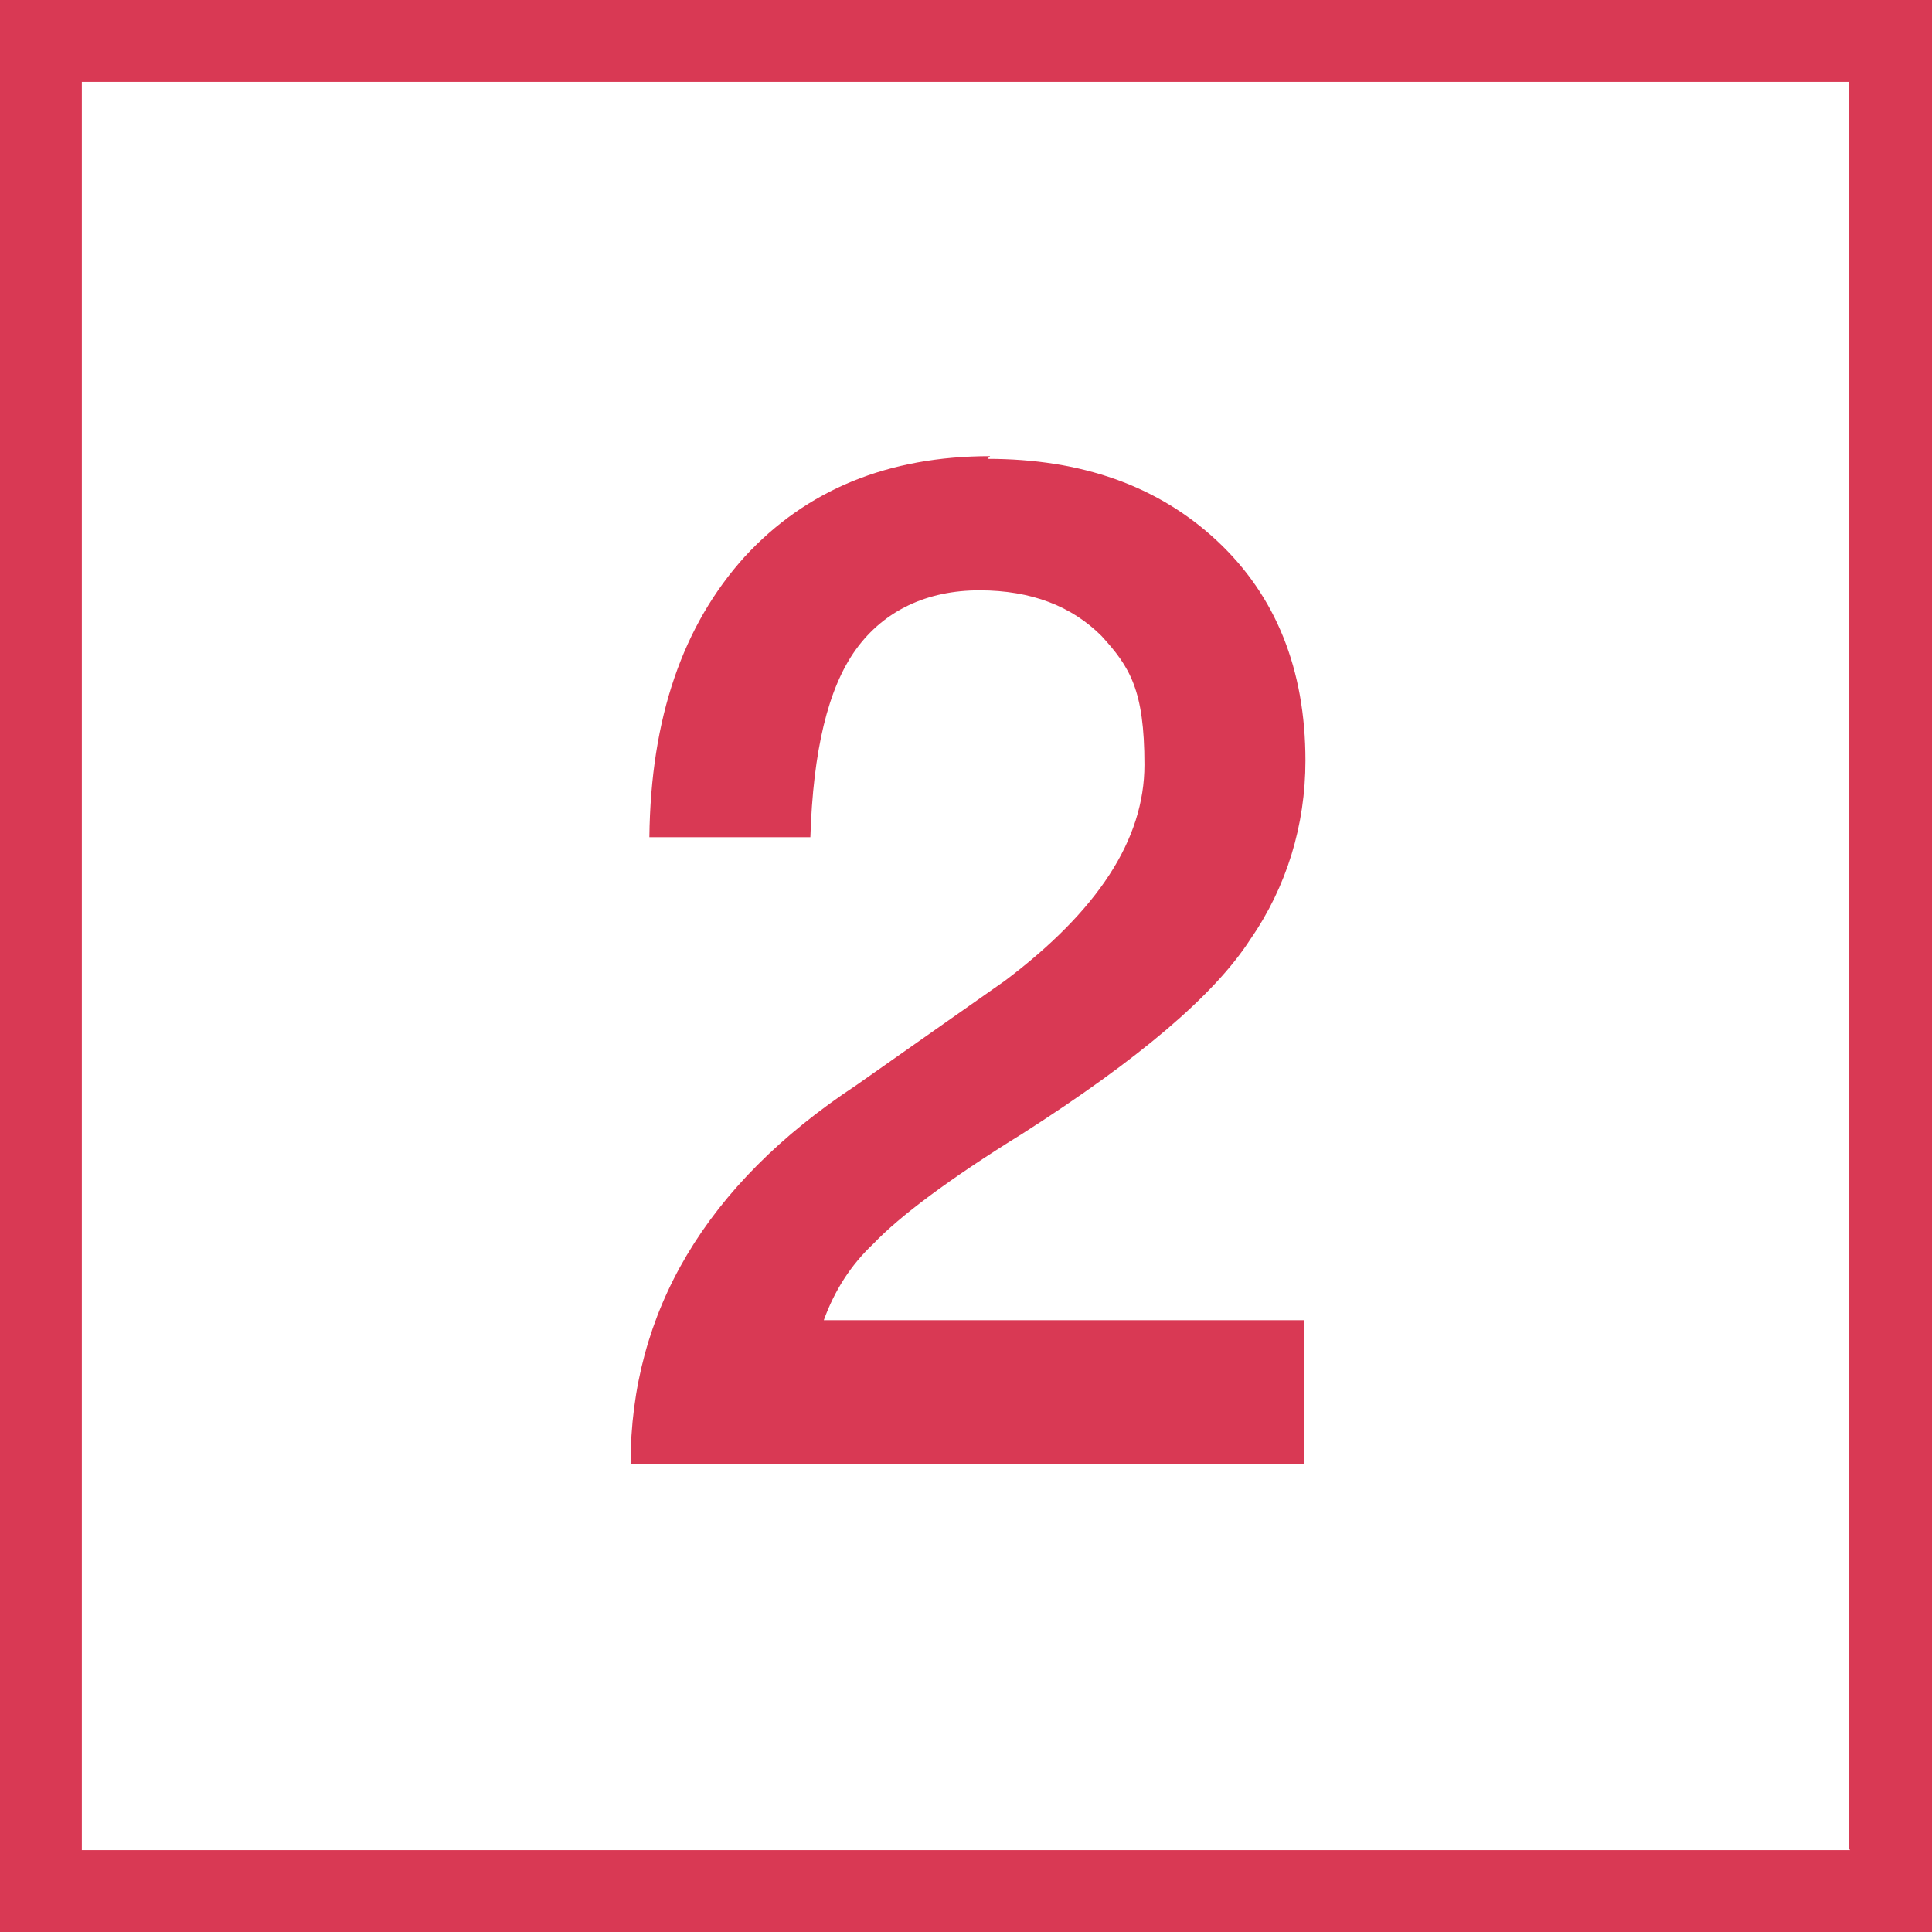
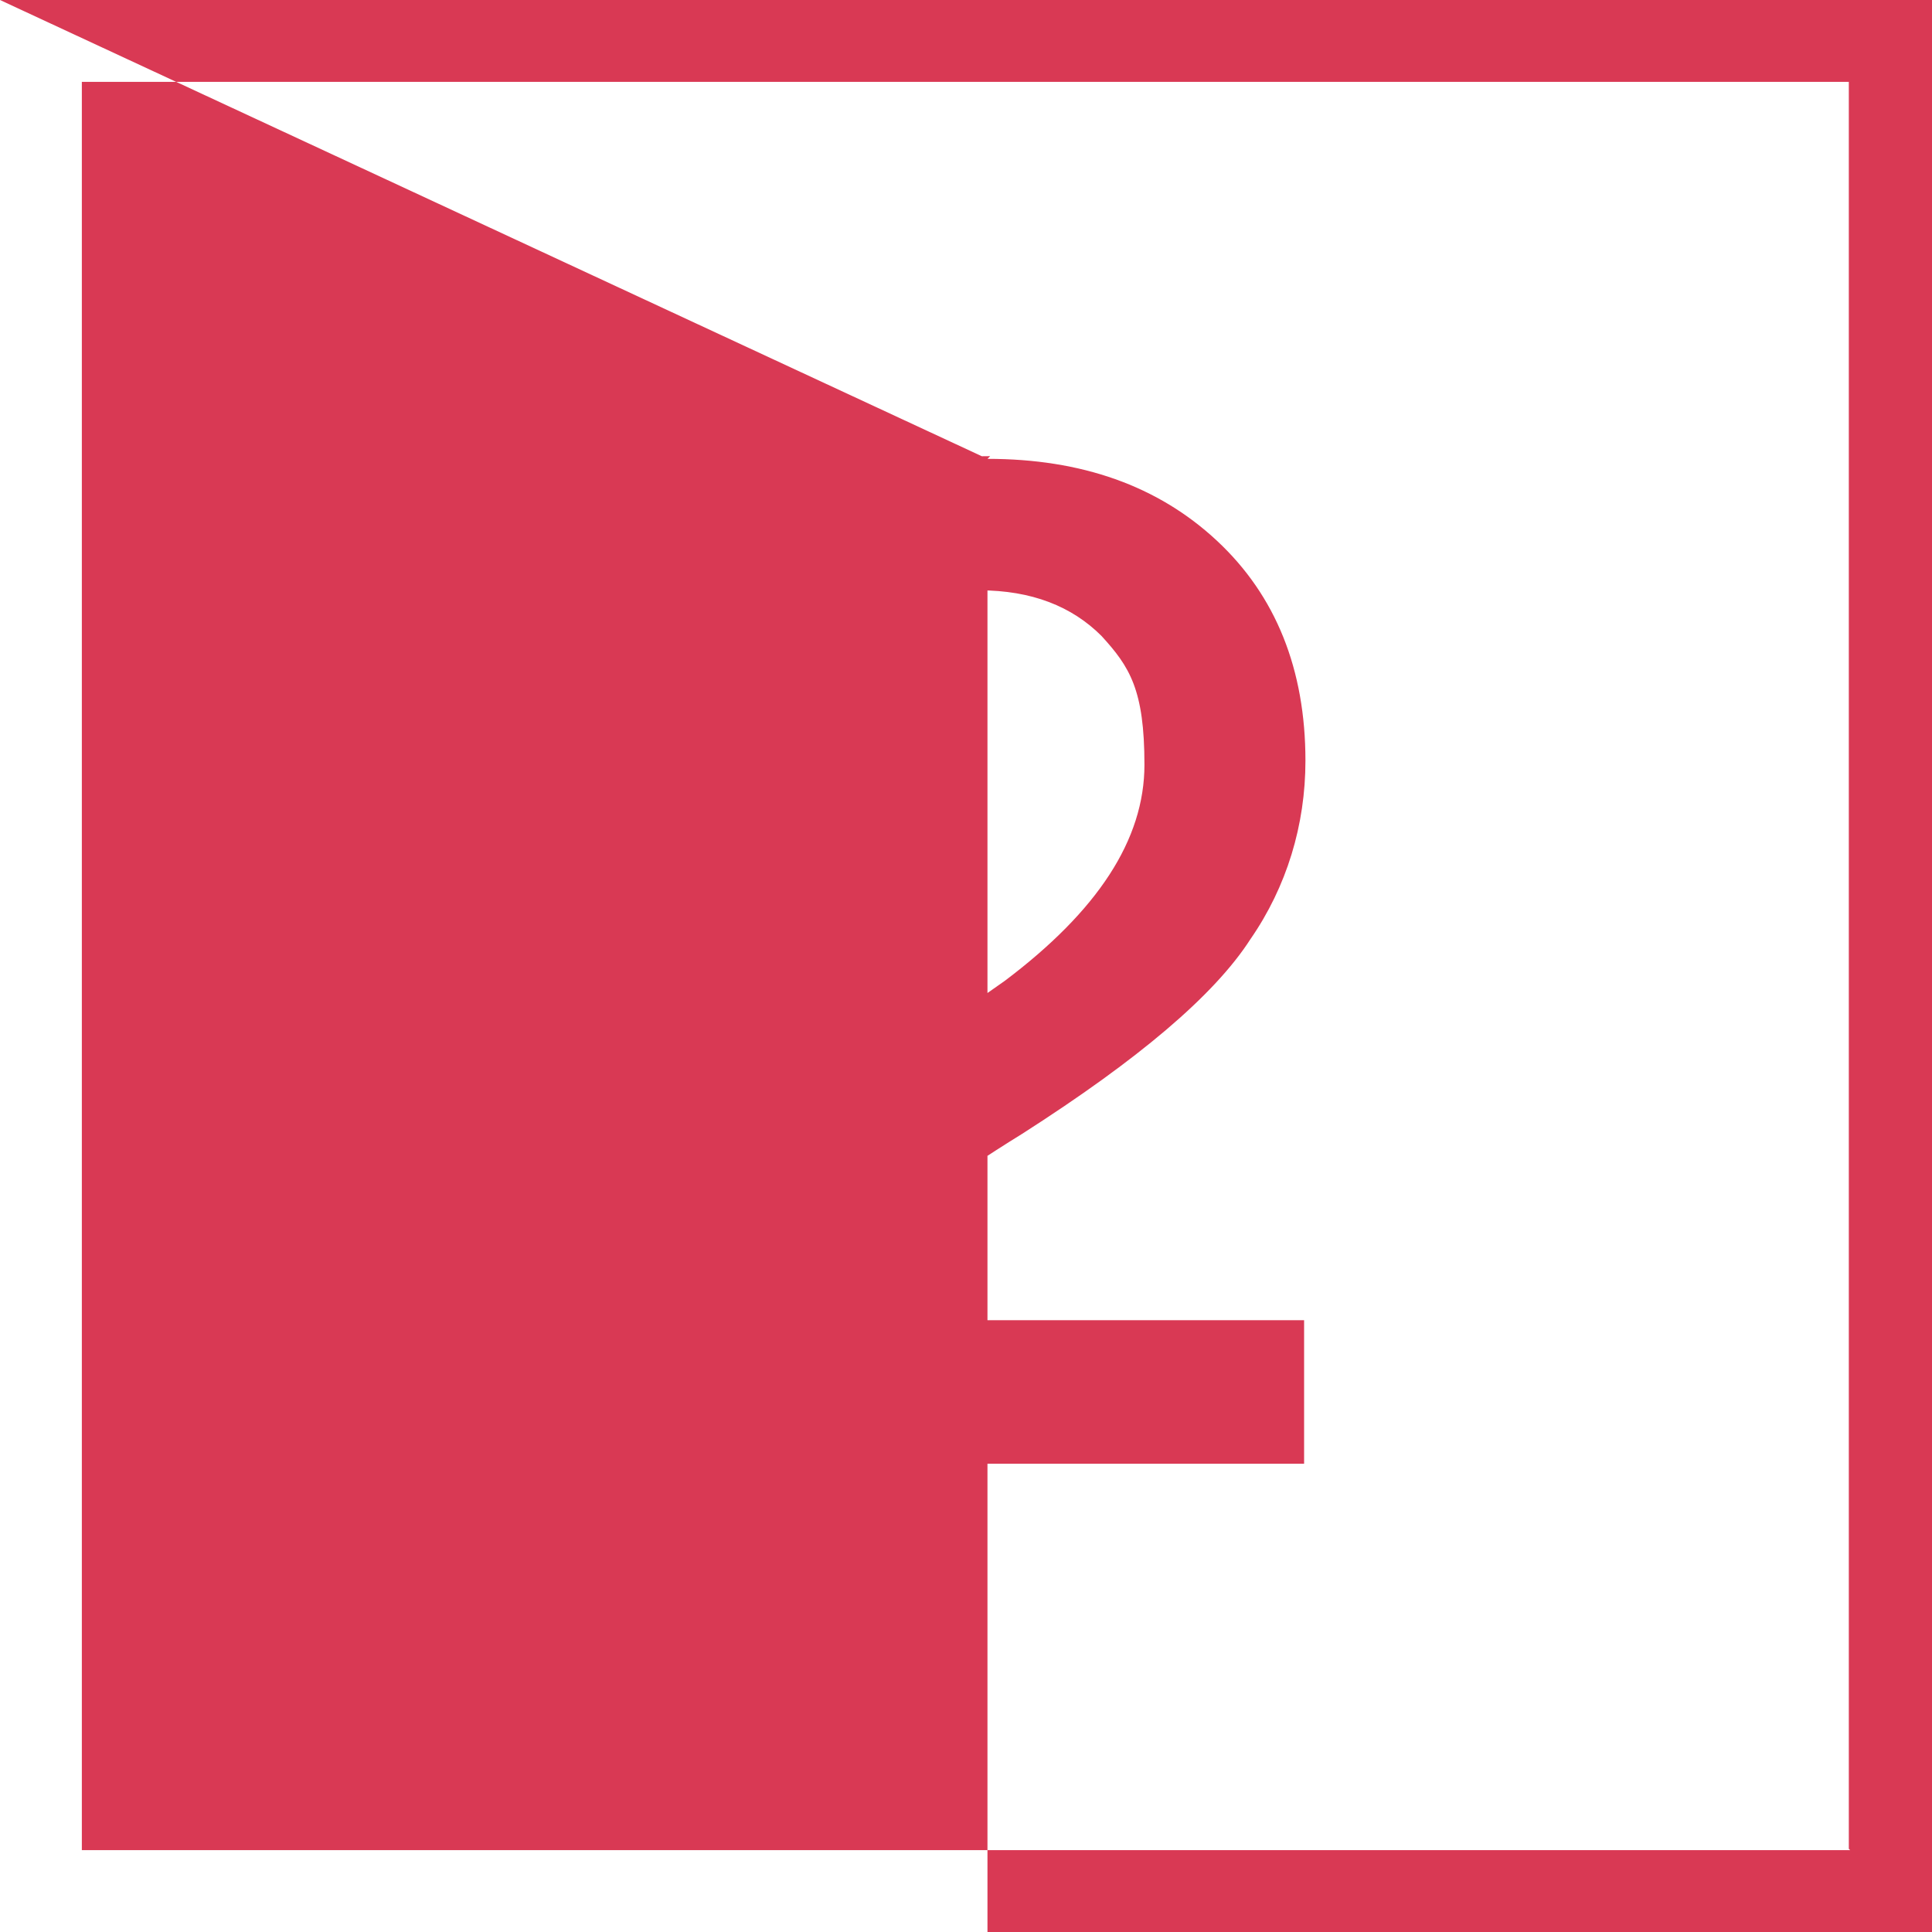
<svg xmlns="http://www.w3.org/2000/svg" id="Finals_for_7.0" version="1.1" viewBox="0 0 144 144">
  <defs>
    <style>
      .st0 {
        fill: #d93954;
      }
    </style>
  </defs>
-   <path class="st0" d="M73.6,34.2c7,0,12.7,2,17.1,6.1,4.4,4.1,6.6,9.6,6.6,16.4,0,4.8-1.4,9.4-4.1,13.3-2.7,4.2-8.4,9-17,14.5-5.5,3.4-9.2,6.2-11.1,8.2-1.7,1.6-2.9,3.5-3.7,5.7h35.8v10.7h-50.2c0-11.3,5.6-20.8,16.8-28.2l11.1-7.8c6.9-5.2,10.4-10.5,10.4-16.1s-1.1-7.3-3.2-9.6c-2.2-2.2-5.2-3.4-9.1-3.4s-7.1,1.5-9.2,4.4c-2.1,2.9-3.2,7.6-3.4,14h-12c.1-8.9,2.5-15.8,7.1-20.9,4.6-5,10.7-7.5,18.3-7.5ZM0,0v144h144V0H0ZM137.9,137.9H6.1V6.1h131.7v131.7Z" />
+   <path class="st0" d="M73.6,34.2c7,0,12.7,2,17.1,6.1,4.4,4.1,6.6,9.6,6.6,16.4,0,4.8-1.4,9.4-4.1,13.3-2.7,4.2-8.4,9-17,14.5-5.5,3.4-9.2,6.2-11.1,8.2-1.7,1.6-2.9,3.5-3.7,5.7h35.8v10.7h-50.2c0-11.3,5.6-20.8,16.8-28.2l11.1-7.8c6.9-5.2,10.4-10.5,10.4-16.1s-1.1-7.3-3.2-9.6c-2.2-2.2-5.2-3.4-9.1-3.4s-7.1,1.5-9.2,4.4c-2.1,2.9-3.2,7.6-3.4,14h-12c.1-8.9,2.5-15.8,7.1-20.9,4.6-5,10.7-7.5,18.3-7.5Zv144h144V0H0ZM137.9,137.9H6.1V6.1h131.7v131.7Z" />
</svg>